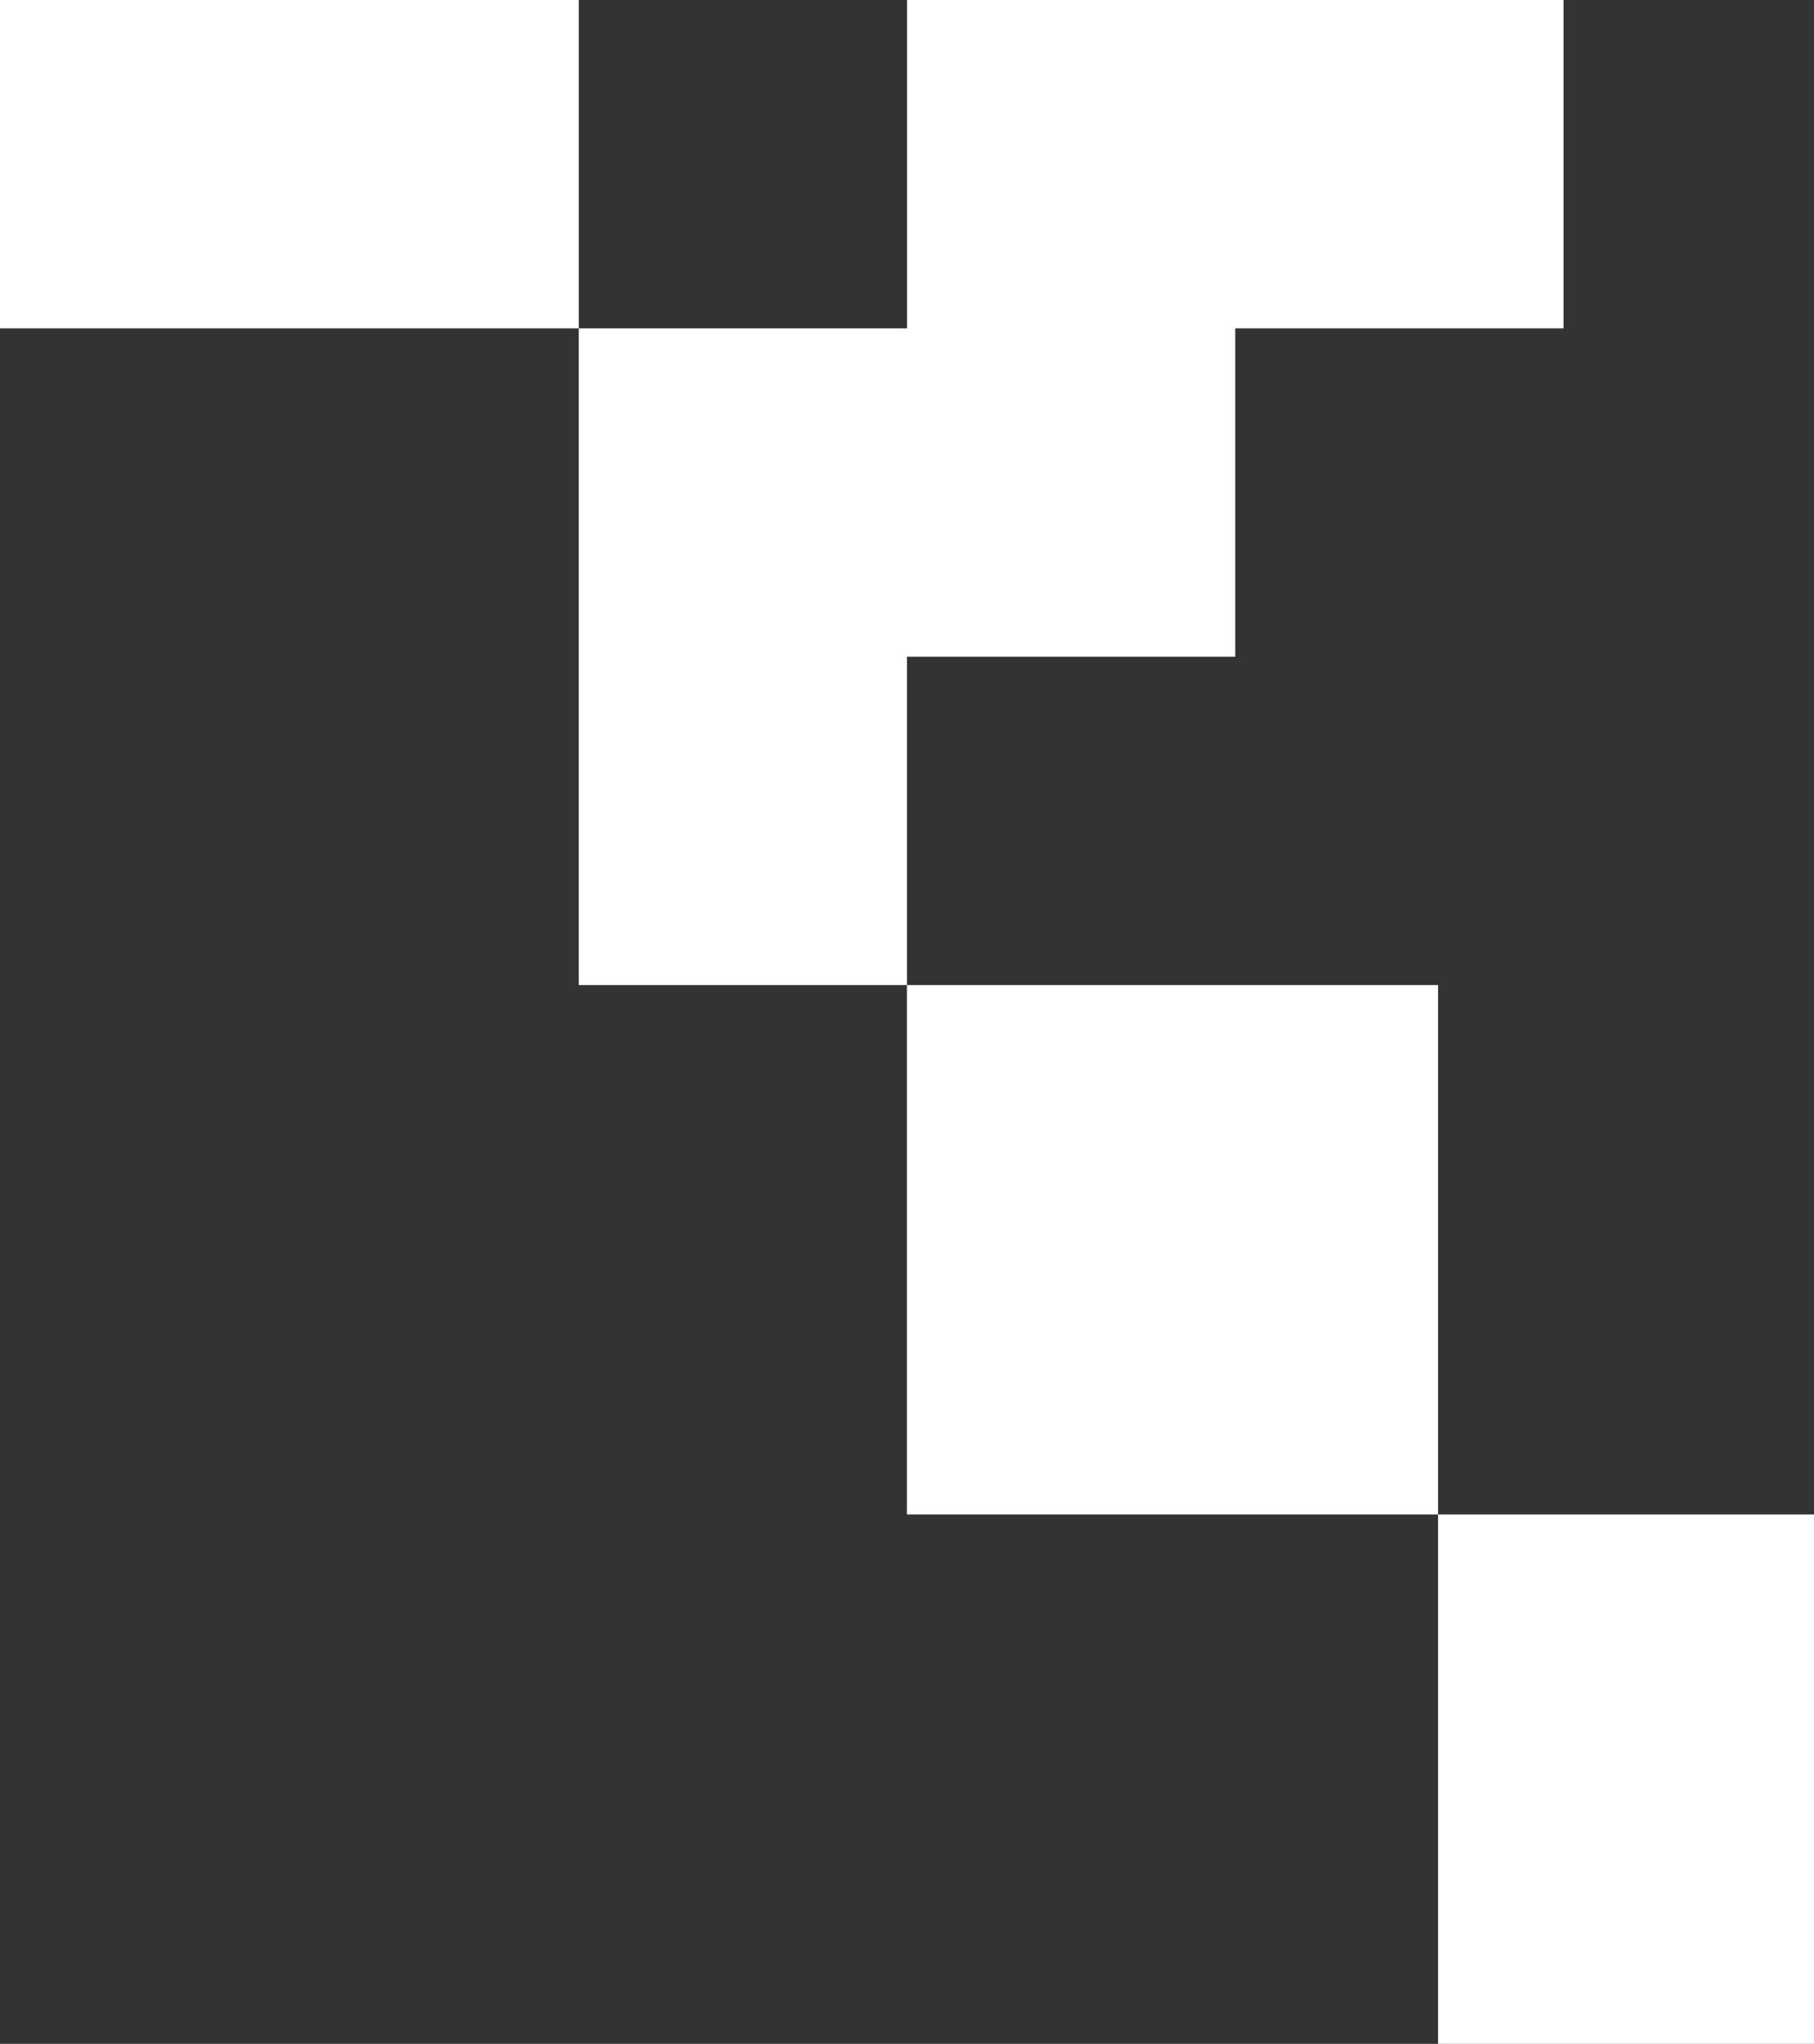
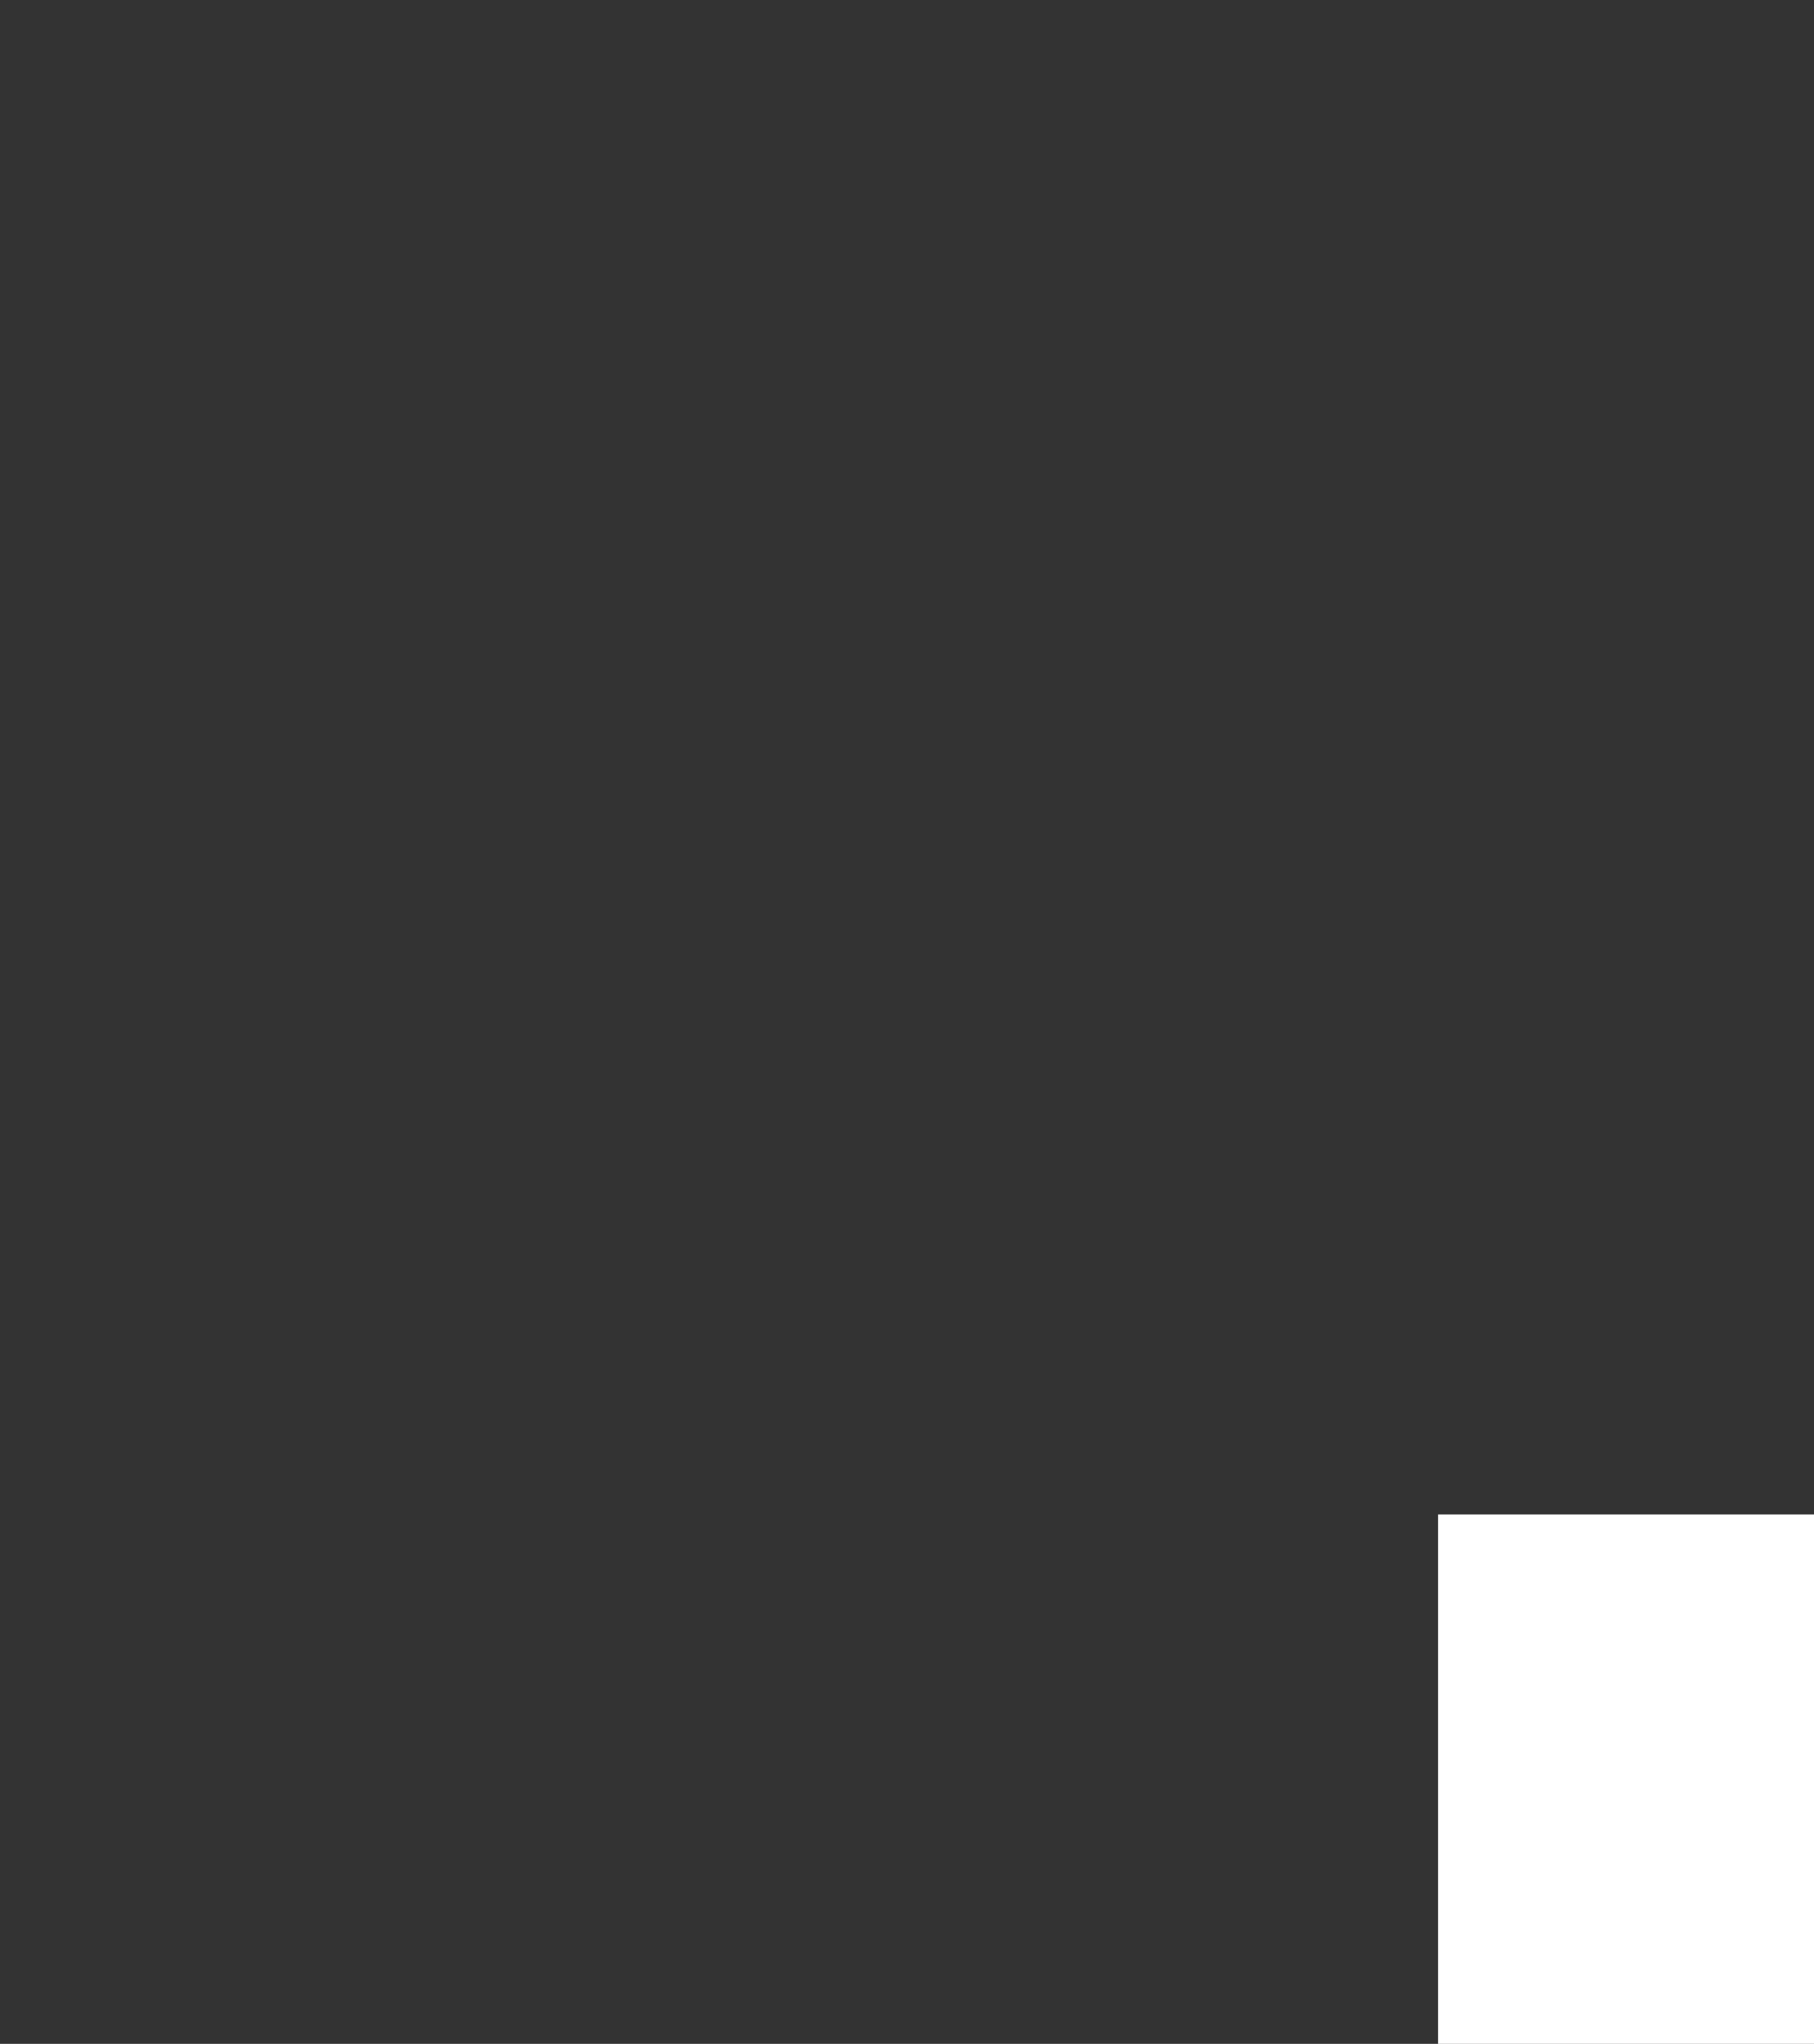
<svg xmlns="http://www.w3.org/2000/svg" xmlns:ns1="http://www.inkscape.org/namespaces/inkscape" xmlns:ns2="http://sodipodi.sourceforge.net/DTD/sodipodi-0.dtd" width="150.405mm" height="169.403mm" viewBox="0 0 150.405 169.403" version="1.1" id="svg14750" ns1:version="1.2.2 (732a01da63, 2022-12-09)" ns2:docname="bg_bottom_right.svg">
  <rect x="0" y="0" width="150.405" height="169.403" fill="#333333" stroke="none" />
  <ns2:namedview id="namedview14752" pagecolor="#ffffff" bordercolor="#000000" borderopacity="0.25" ns1:showpageshadow="2" ns1:pageopacity="0.0" ns1:pagecheckerboard="0" ns1:deskcolor="#d1d1d1" ns1:document-units="mm" showgrid="false" ns1:zoom="0.914906" ns1:cx="294.01927" ns1:cy="560.71334" ns1:window-width="5120" ns1:window-height="1369" ns1:window-x="-8" ns1:window-y="-8" ns1:window-maximized="1" ns1:current-layer="layer1" />
  <defs id="defs14747" />
  <g ns1:label="Ebene 1" ns1:groupmode="layer" id="layer1">
-     <path d="M 0,27.216 H 47.987 V 0 H 0 Z" style="fill:#ffffff;fill-opacity:1;fill-rule:nonzero;stroke:none;stroke-width:0.353" id="path230" />
-     <path d="M 119.235,125.525 H 75.195 V 81.647 h 44.04 z" style="fill:#ffffff;fill-opacity:1;fill-rule:nonzero;stroke:none;stroke-width:0.353" id="path236" />
+     <path d="M 0,27.216 V 0 H 0 Z" style="fill:#ffffff;fill-opacity:1;fill-rule:nonzero;stroke:none;stroke-width:0.353" id="path230" />
    <path d="m 150.405,169.403 h -31.17 v -43.878 h 31.17 z" style="fill:#ffffff;fill-opacity:1;fill-rule:nonzero;stroke:none;stroke-width:0.353" id="path238" />
-     <path d="M 75.203,2.9e-5 V 27.216 H 47.987 v 27.215 27.216 h 27.216 v -27.216 h 27.216 v -27.215 h 27.216 V 2.9e-5 h -27.216 z" style="fill:#ffffff;fill-opacity:1;fill-rule:nonzero;stroke:none;stroke-width:0.353" id="path234" />
  </g>
</svg>